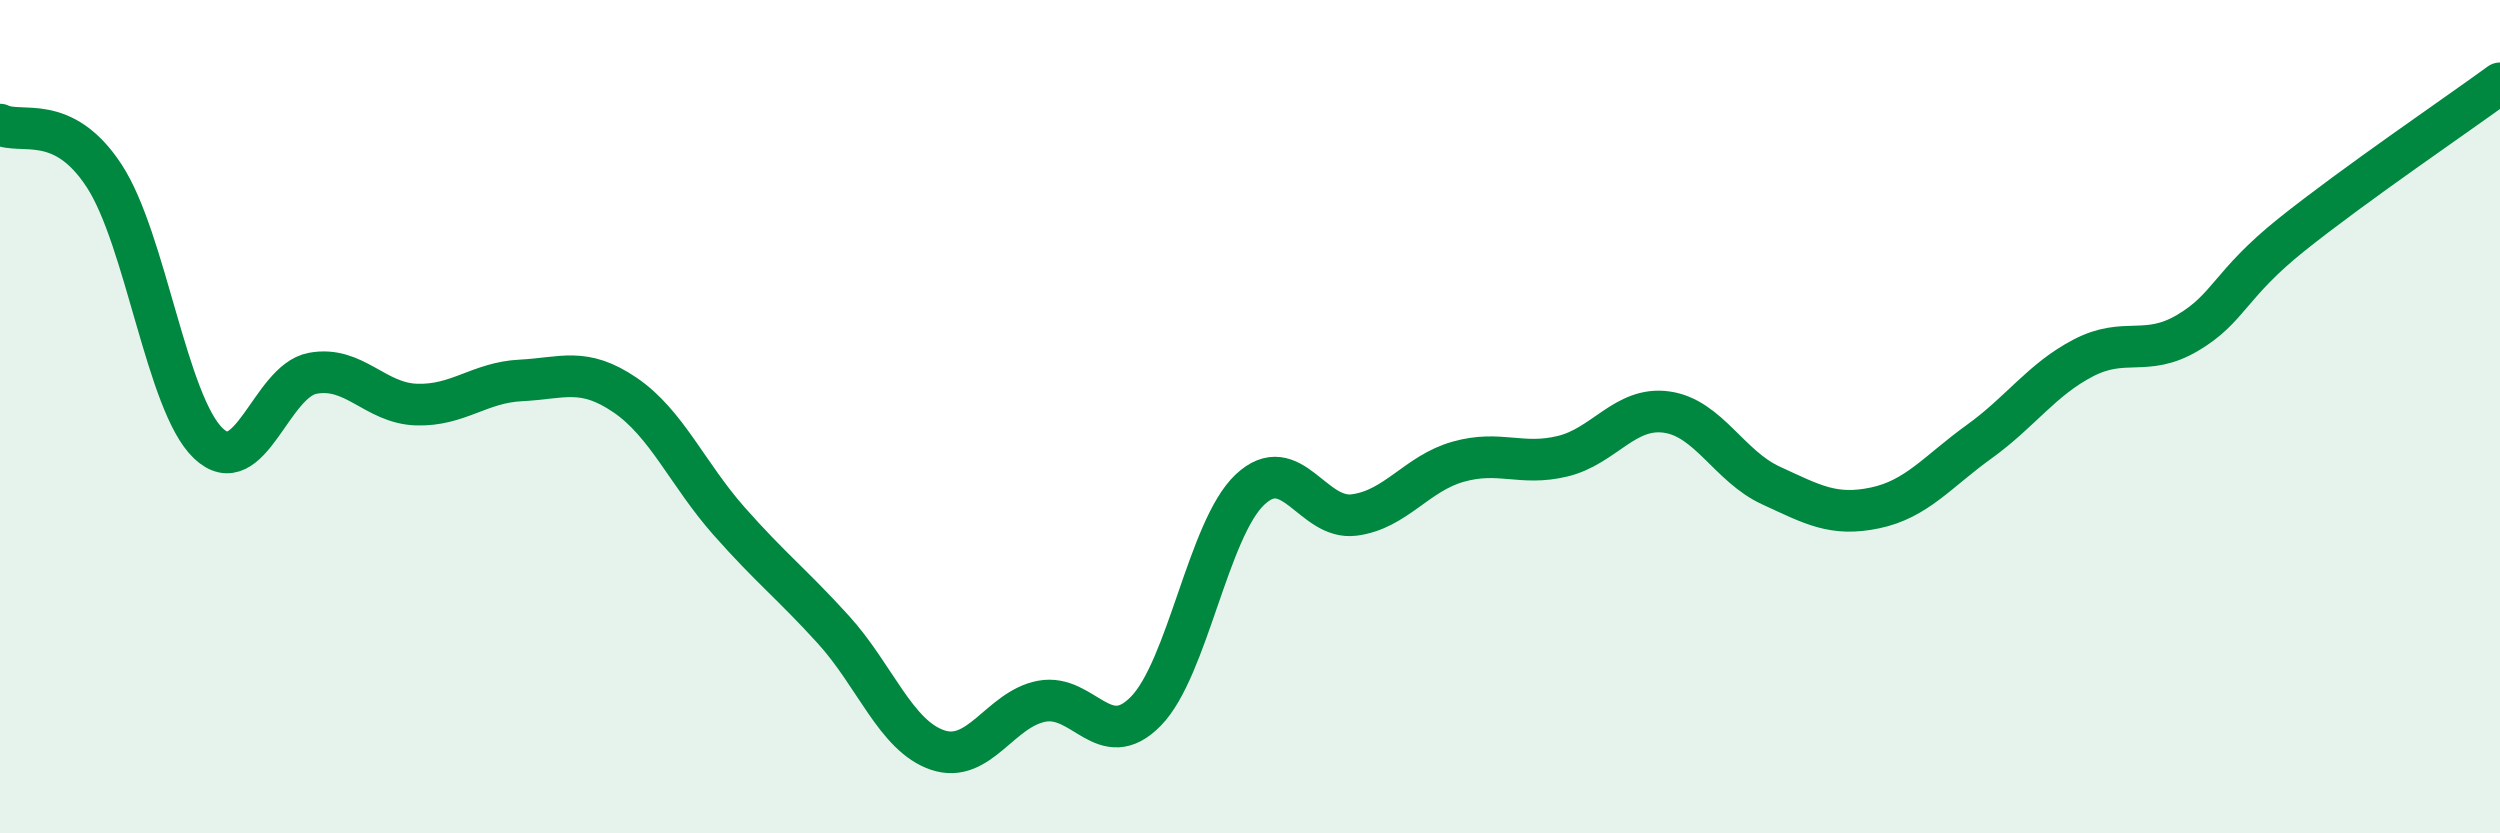
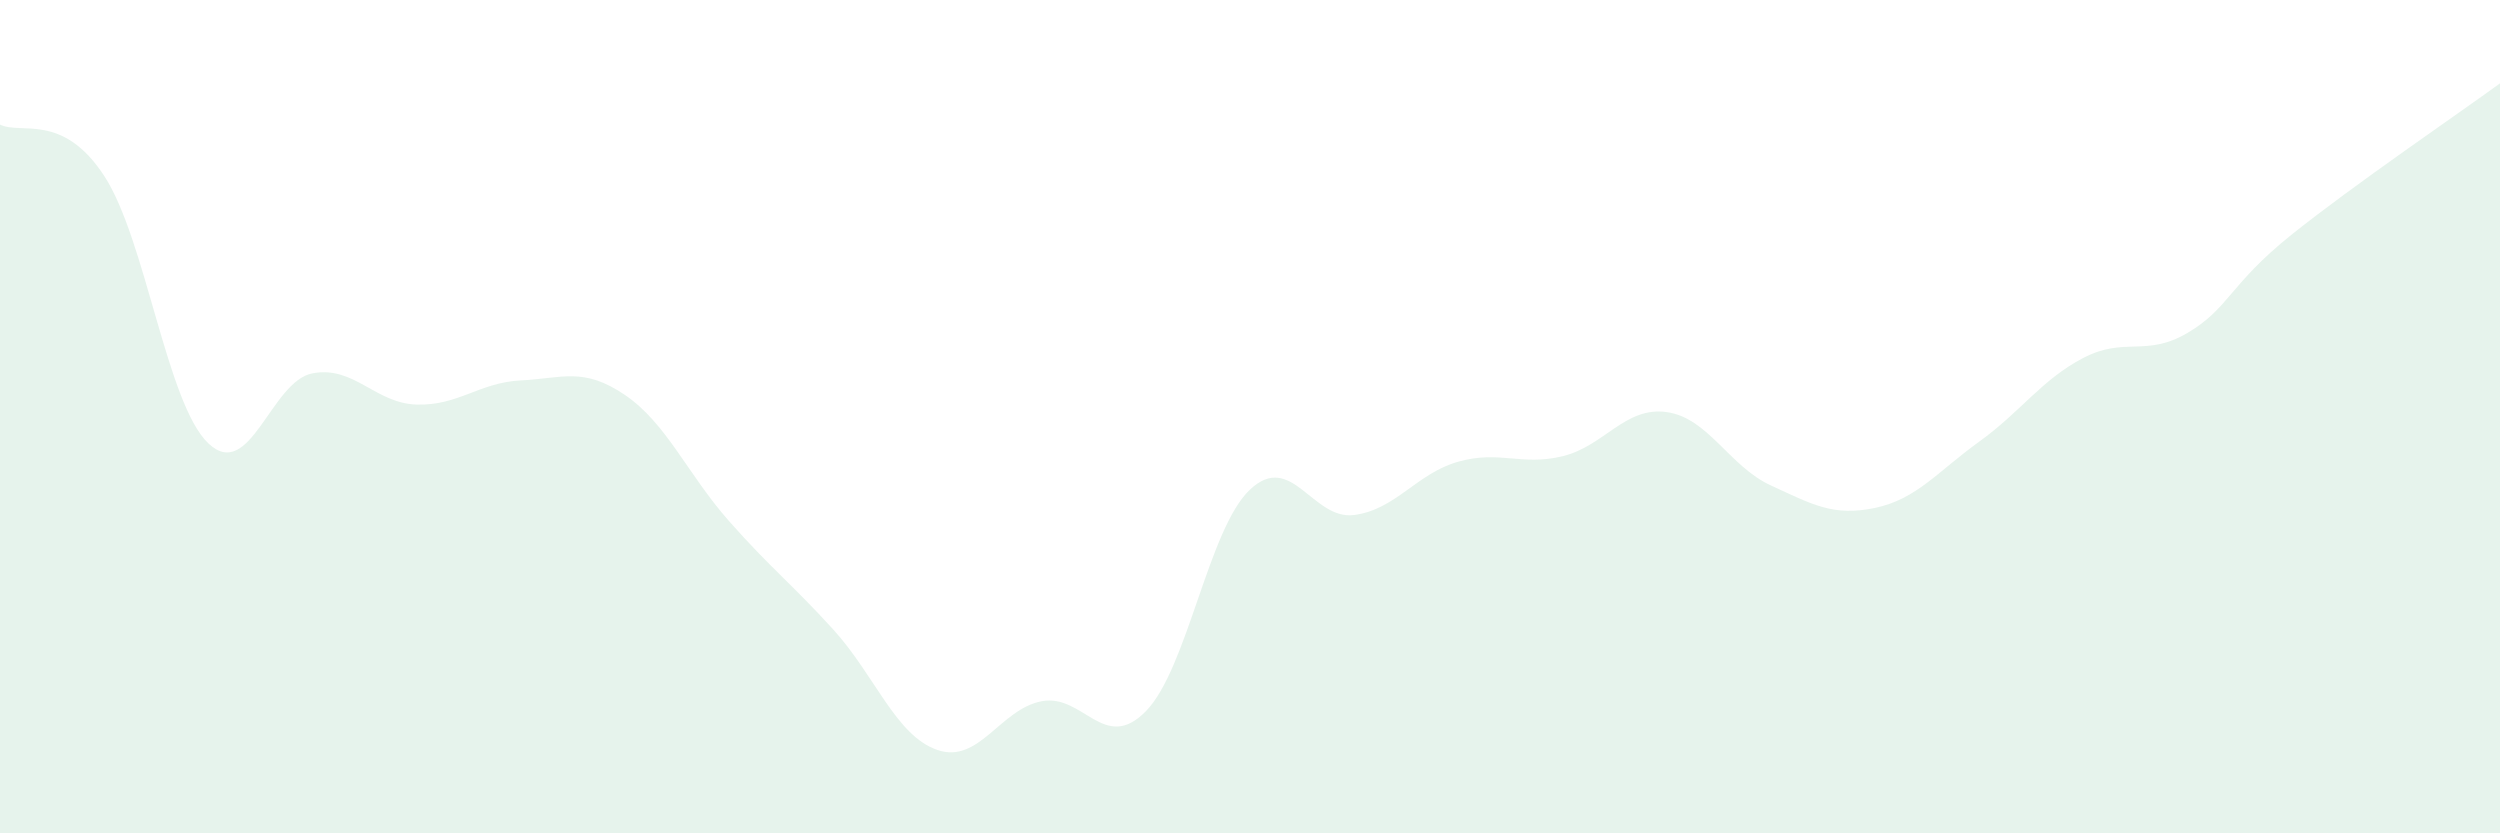
<svg xmlns="http://www.w3.org/2000/svg" width="60" height="20" viewBox="0 0 60 20">
  <path d="M 0,2.99 C 0.5,3.24 1.5,2.69 2.5,4.22 C 3.5,5.75 4,9.69 5,10.64 C 6,11.59 6.5,9.15 7.5,8.96 C 8.5,8.77 9,9.68 10,9.71 C 11,9.74 11.5,9.18 12.5,9.13 C 13.5,9.08 14,8.8 15,9.48 C 16,10.16 16.5,11.38 17.5,12.51 C 18.5,13.64 19,14.01 20,15.11 C 21,16.21 21.5,17.66 22.5,18 C 23.5,18.34 24,17.02 25,16.83 C 26,16.64 26.5,18.09 27.5,17.07 C 28.5,16.05 29,12.69 30,11.75 C 31,10.81 31.5,12.49 32.5,12.36 C 33.5,12.23 34,11.36 35,11.08 C 36,10.8 36.5,11.19 37.5,10.95 C 38.5,10.71 39,9.75 40,9.89 C 41,10.03 41.5,11.19 42.5,11.65 C 43.5,12.11 44,12.4 45,12.19 C 46,11.98 46.5,11.32 47.5,10.6 C 48.5,9.88 49,9.11 50,8.59 C 51,8.07 51.5,8.58 52.5,7.99 C 53.5,7.4 53.5,6.83 55,5.63 C 56.5,4.43 59,2.73 60,2L60 20L0 20Z" fill="#008740" opacity="0.1" stroke-linecap="round" stroke-linejoin="round" />
-   <path d="M 0,2.99 C 0.5,3.24 1.5,2.69 2.5,4.22 C 3.5,5.75 4,9.69 5,10.64 C 6,11.59 6.5,9.15 7.5,8.96 C 8.5,8.77 9,9.68 10,9.71 C 11,9.74 11.5,9.18 12.5,9.13 C 13.5,9.08 14,8.8 15,9.48 C 16,10.16 16.5,11.38 17.5,12.51 C 18.5,13.64 19,14.01 20,15.11 C 21,16.21 21.5,17.66 22.5,18 C 23.5,18.34 24,17.02 25,16.83 C 26,16.64 26.5,18.09 27.5,17.07 C 28.5,16.05 29,12.69 30,11.75 C 31,10.81 31.5,12.49 32.5,12.36 C 33.5,12.23 34,11.36 35,11.08 C 36,10.8 36.5,11.19 37.5,10.95 C 38.5,10.71 39,9.75 40,9.89 C 41,10.03 41.5,11.19 42.5,11.65 C 43.5,12.11 44,12.4 45,12.19 C 46,11.98 46.5,11.32 47.5,10.6 C 48.5,9.88 49,9.11 50,8.59 C 51,8.07 51.5,8.58 52.5,7.99 C 53.5,7.4 53.5,6.83 55,5.63 C 56.5,4.43 59,2.73 60,2" stroke="#008740" stroke-width="1" fill="none" stroke-linecap="round" stroke-linejoin="round" />
</svg>